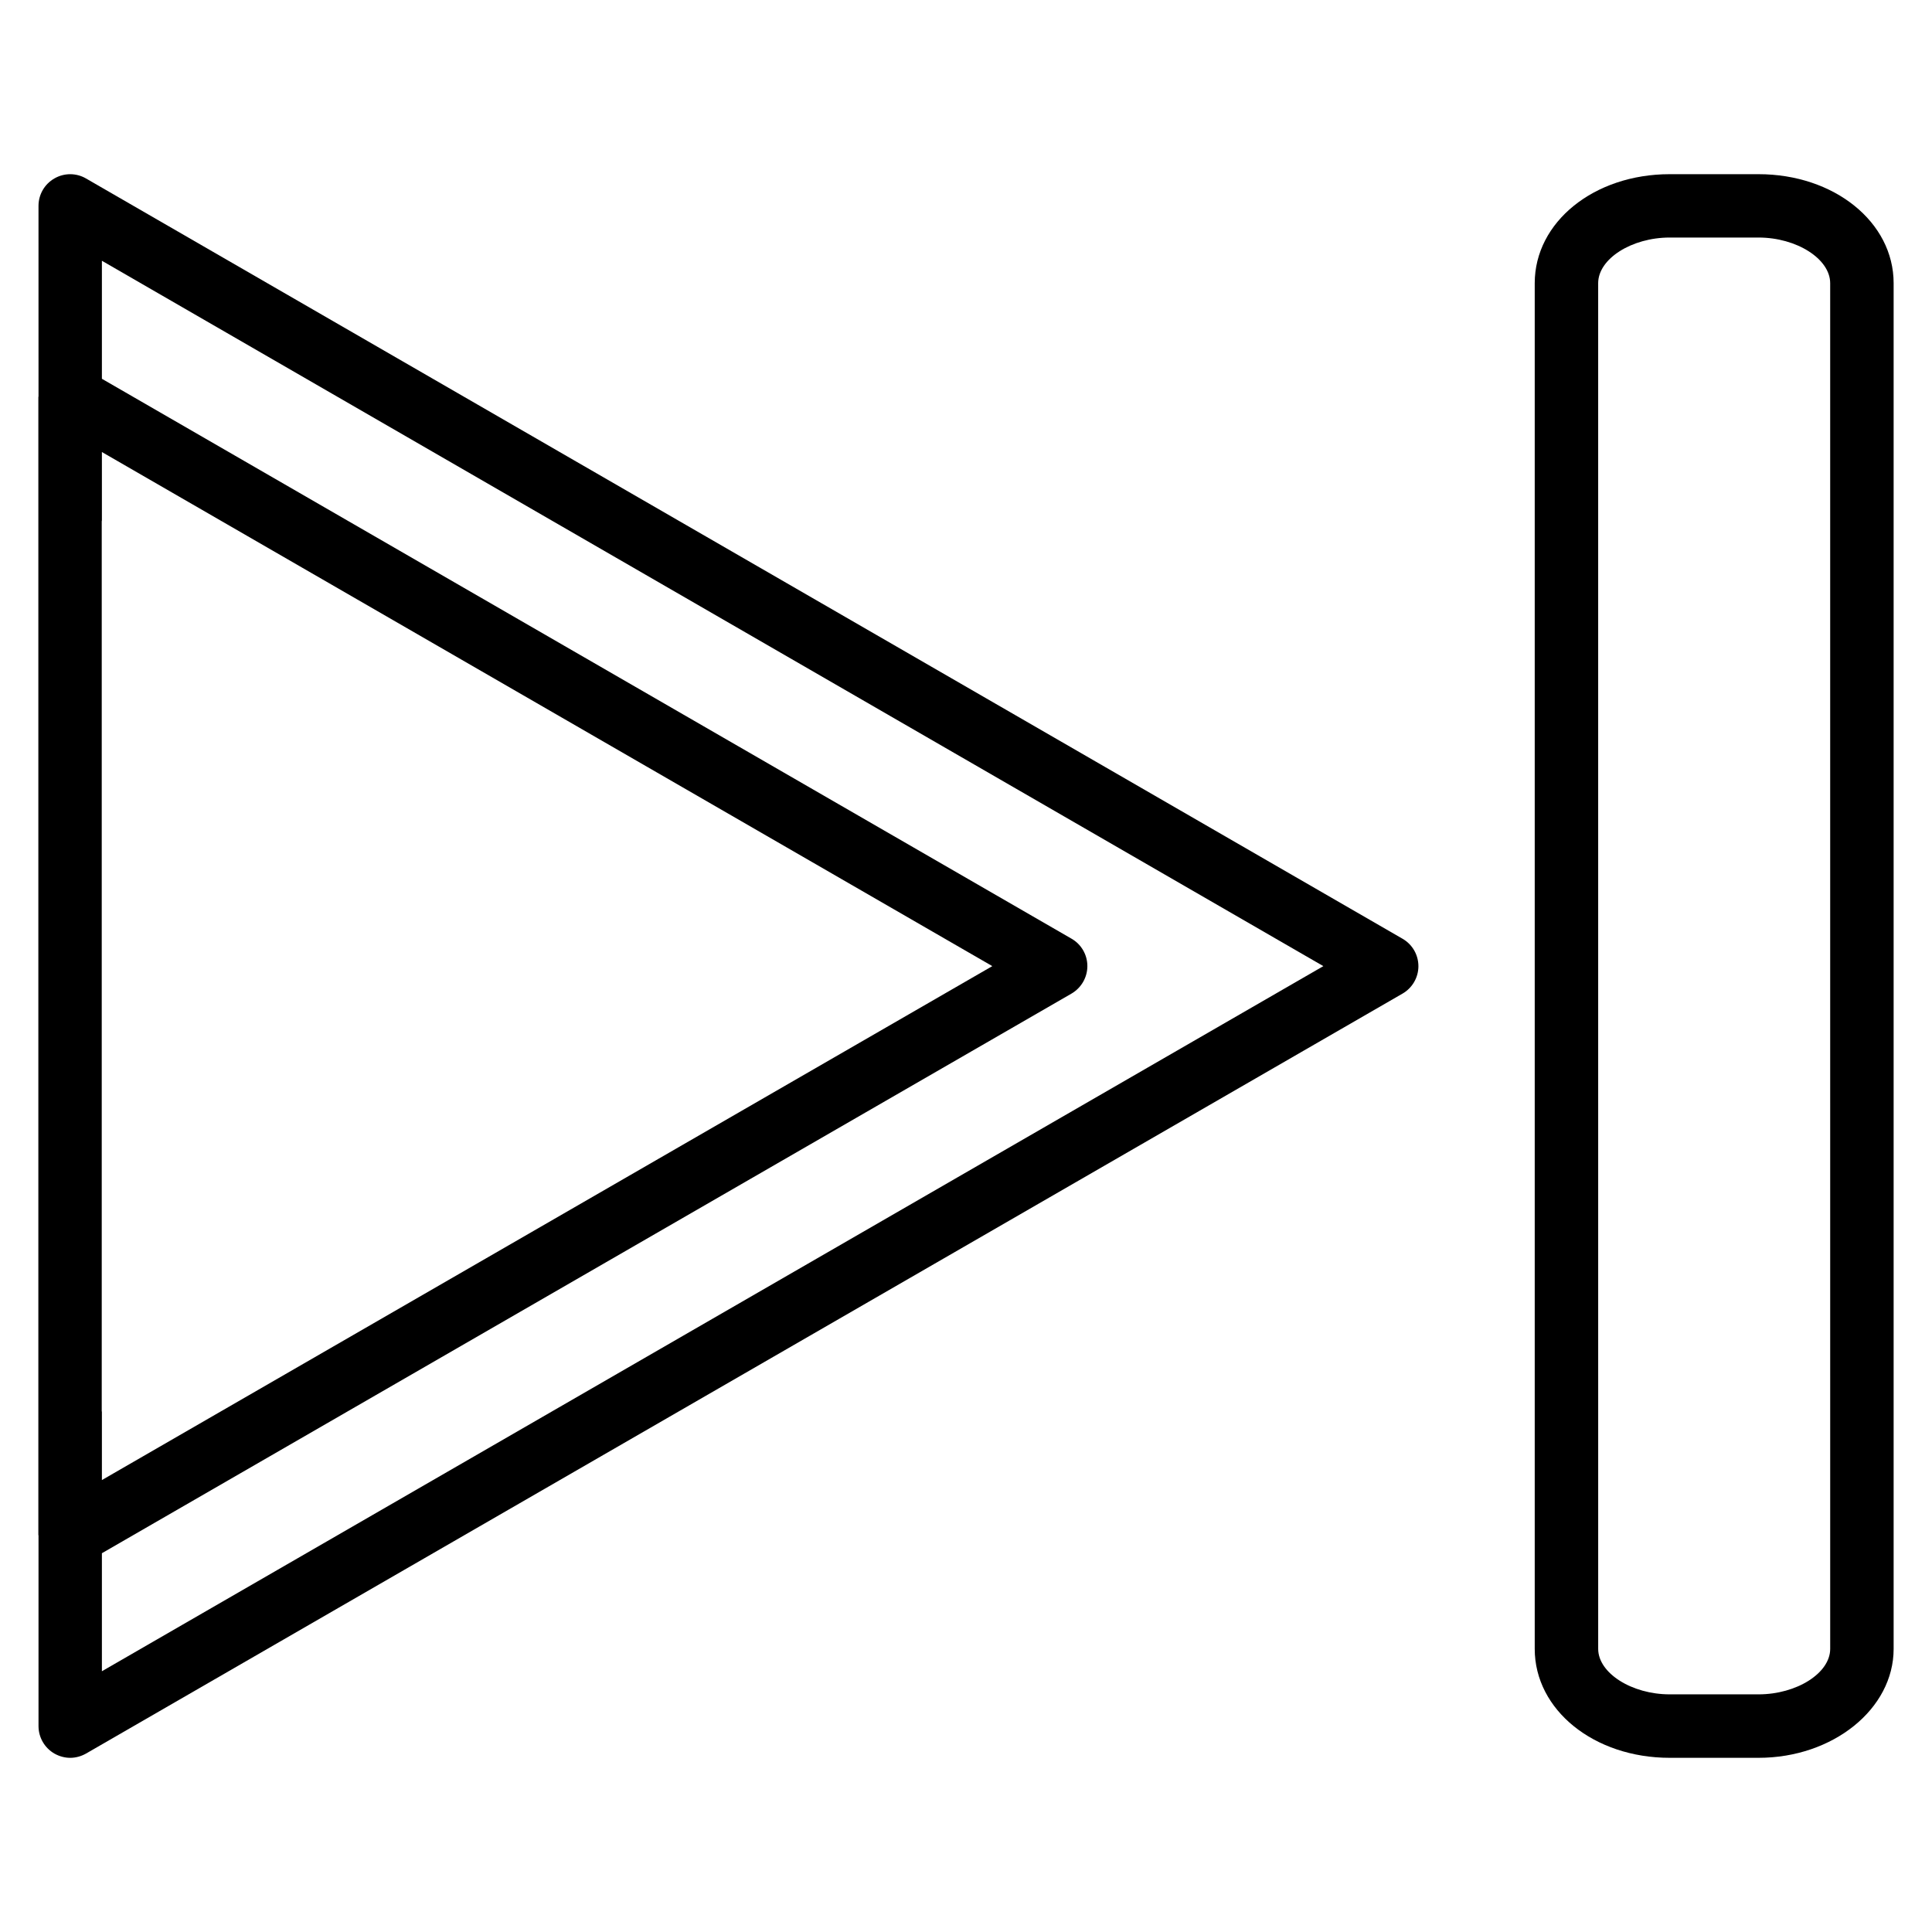
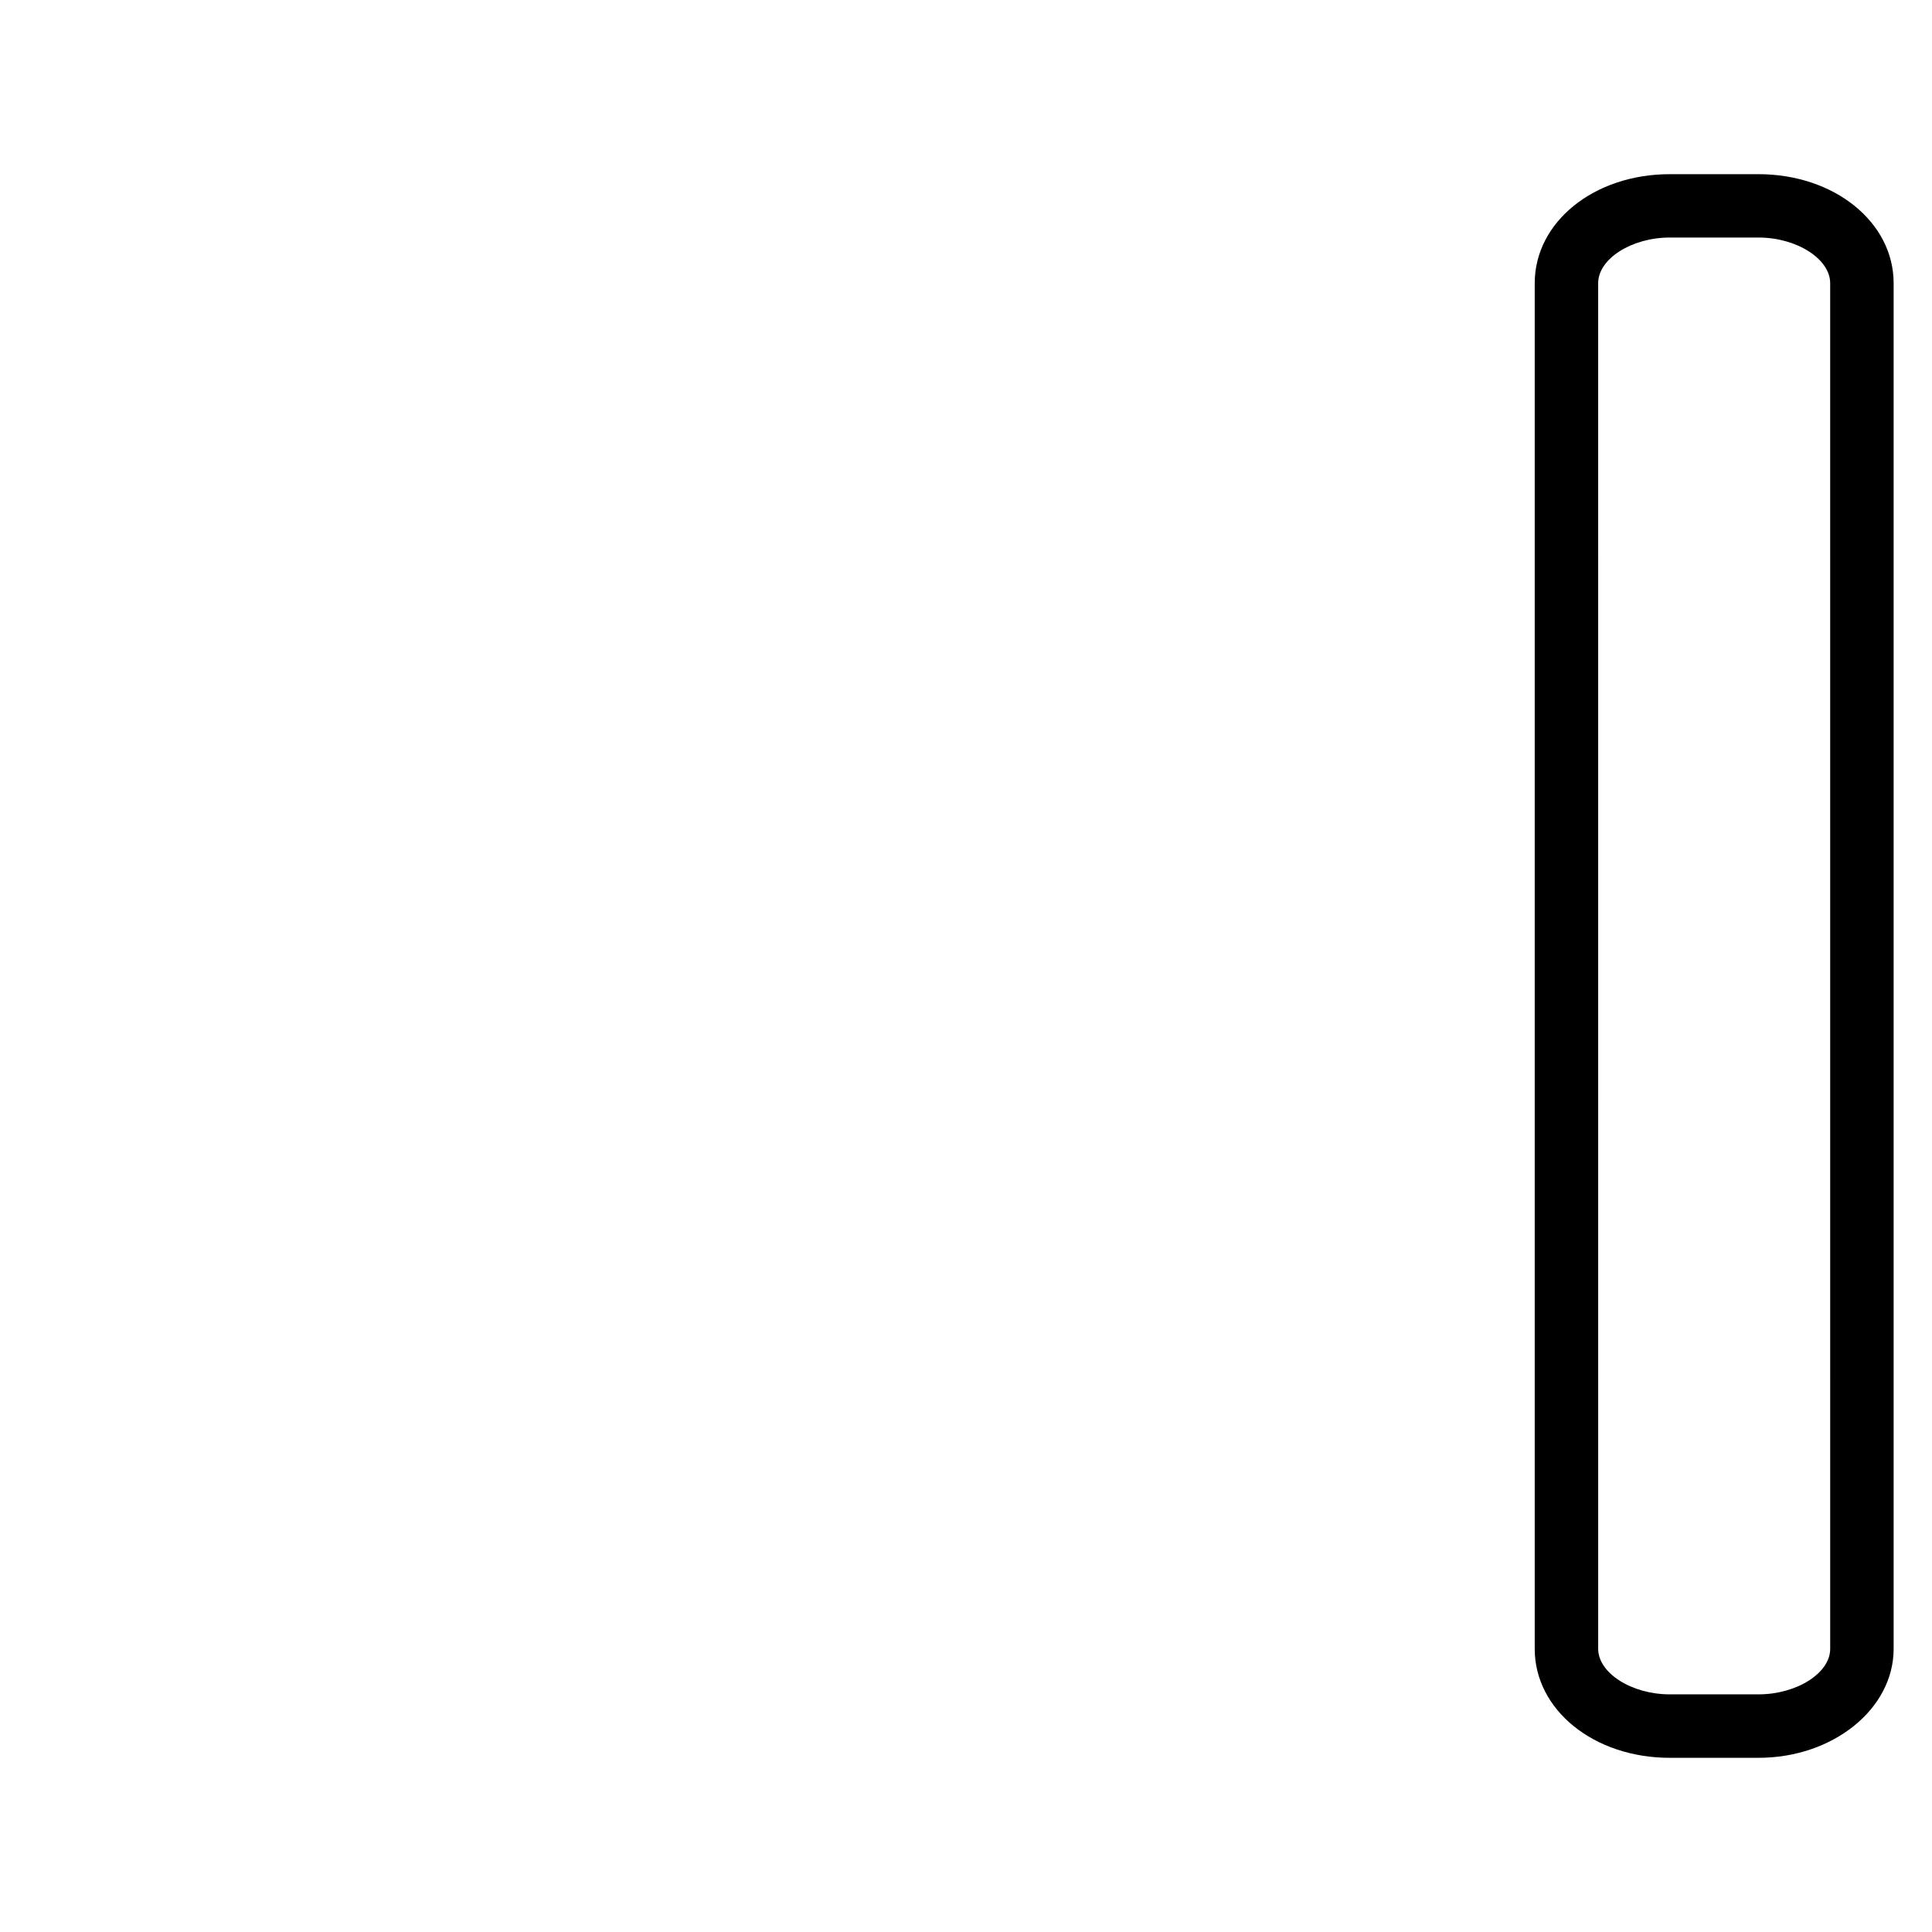
<svg xmlns="http://www.w3.org/2000/svg" fill="#000000" width="800px" height="800px" version="1.1" viewBox="144 144 512 512">
  <g>
-     <path d="m515.69 392.78-348.89-201.48c-2.602-1.512-5.793-1.512-8.398 0-2.602 1.492-4.199 4.262-4.199 7.262l0.004 50.508c0 0.043-0.043 0.105-0.043 0.148v301.55c0 0.062 0.043 0.105 0.043 0.148v50.508c0 3 1.594 5.773 4.199 7.285 1.301 0.734 2.75 1.133 4.199 1.133 1.449 0 2.898-0.398 4.199-1.133l348.89-201.4c2.582-1.492 4.199-4.262 4.199-7.262-0.004-3.008-1.598-5.758-4.199-7.269zm-344.73 125.16v-235.8c0-0.062 0.043-0.125 0.043-0.211v-18.137l235.97 136.24-235.97 136.2v-18.074c0-0.062-0.043-0.125-0.043-0.207zm0.043 68.957v-31.277l256.96-148.31c2.582-1.512 4.199-4.281 4.199-7.285 0-3-1.594-5.773-4.199-7.262l-256.96-148.38v-31.277l323.7 186.93z" />
    <path d="m610.02 190.16h-23.531c-20.047 0-35.77 12.68-35.77 28.887v361.93c0 16.184 15.723 28.863 35.77 28.863h23.531c19.734 0 35.812-12.953 35.812-28.863v-361.93c0-16.184-15.742-28.887-35.812-28.887zm19 390.81c0 6.422-8.879 12.051-18.996 12.051h-23.531c-10.098 0-18.957-5.648-18.957-12.051l-0.004-361.93c0-6.445 8.859-12.09 18.957-12.09h23.531c10.117 0 18.996 5.668 18.996 12.09z" />
  </g>
</svg>